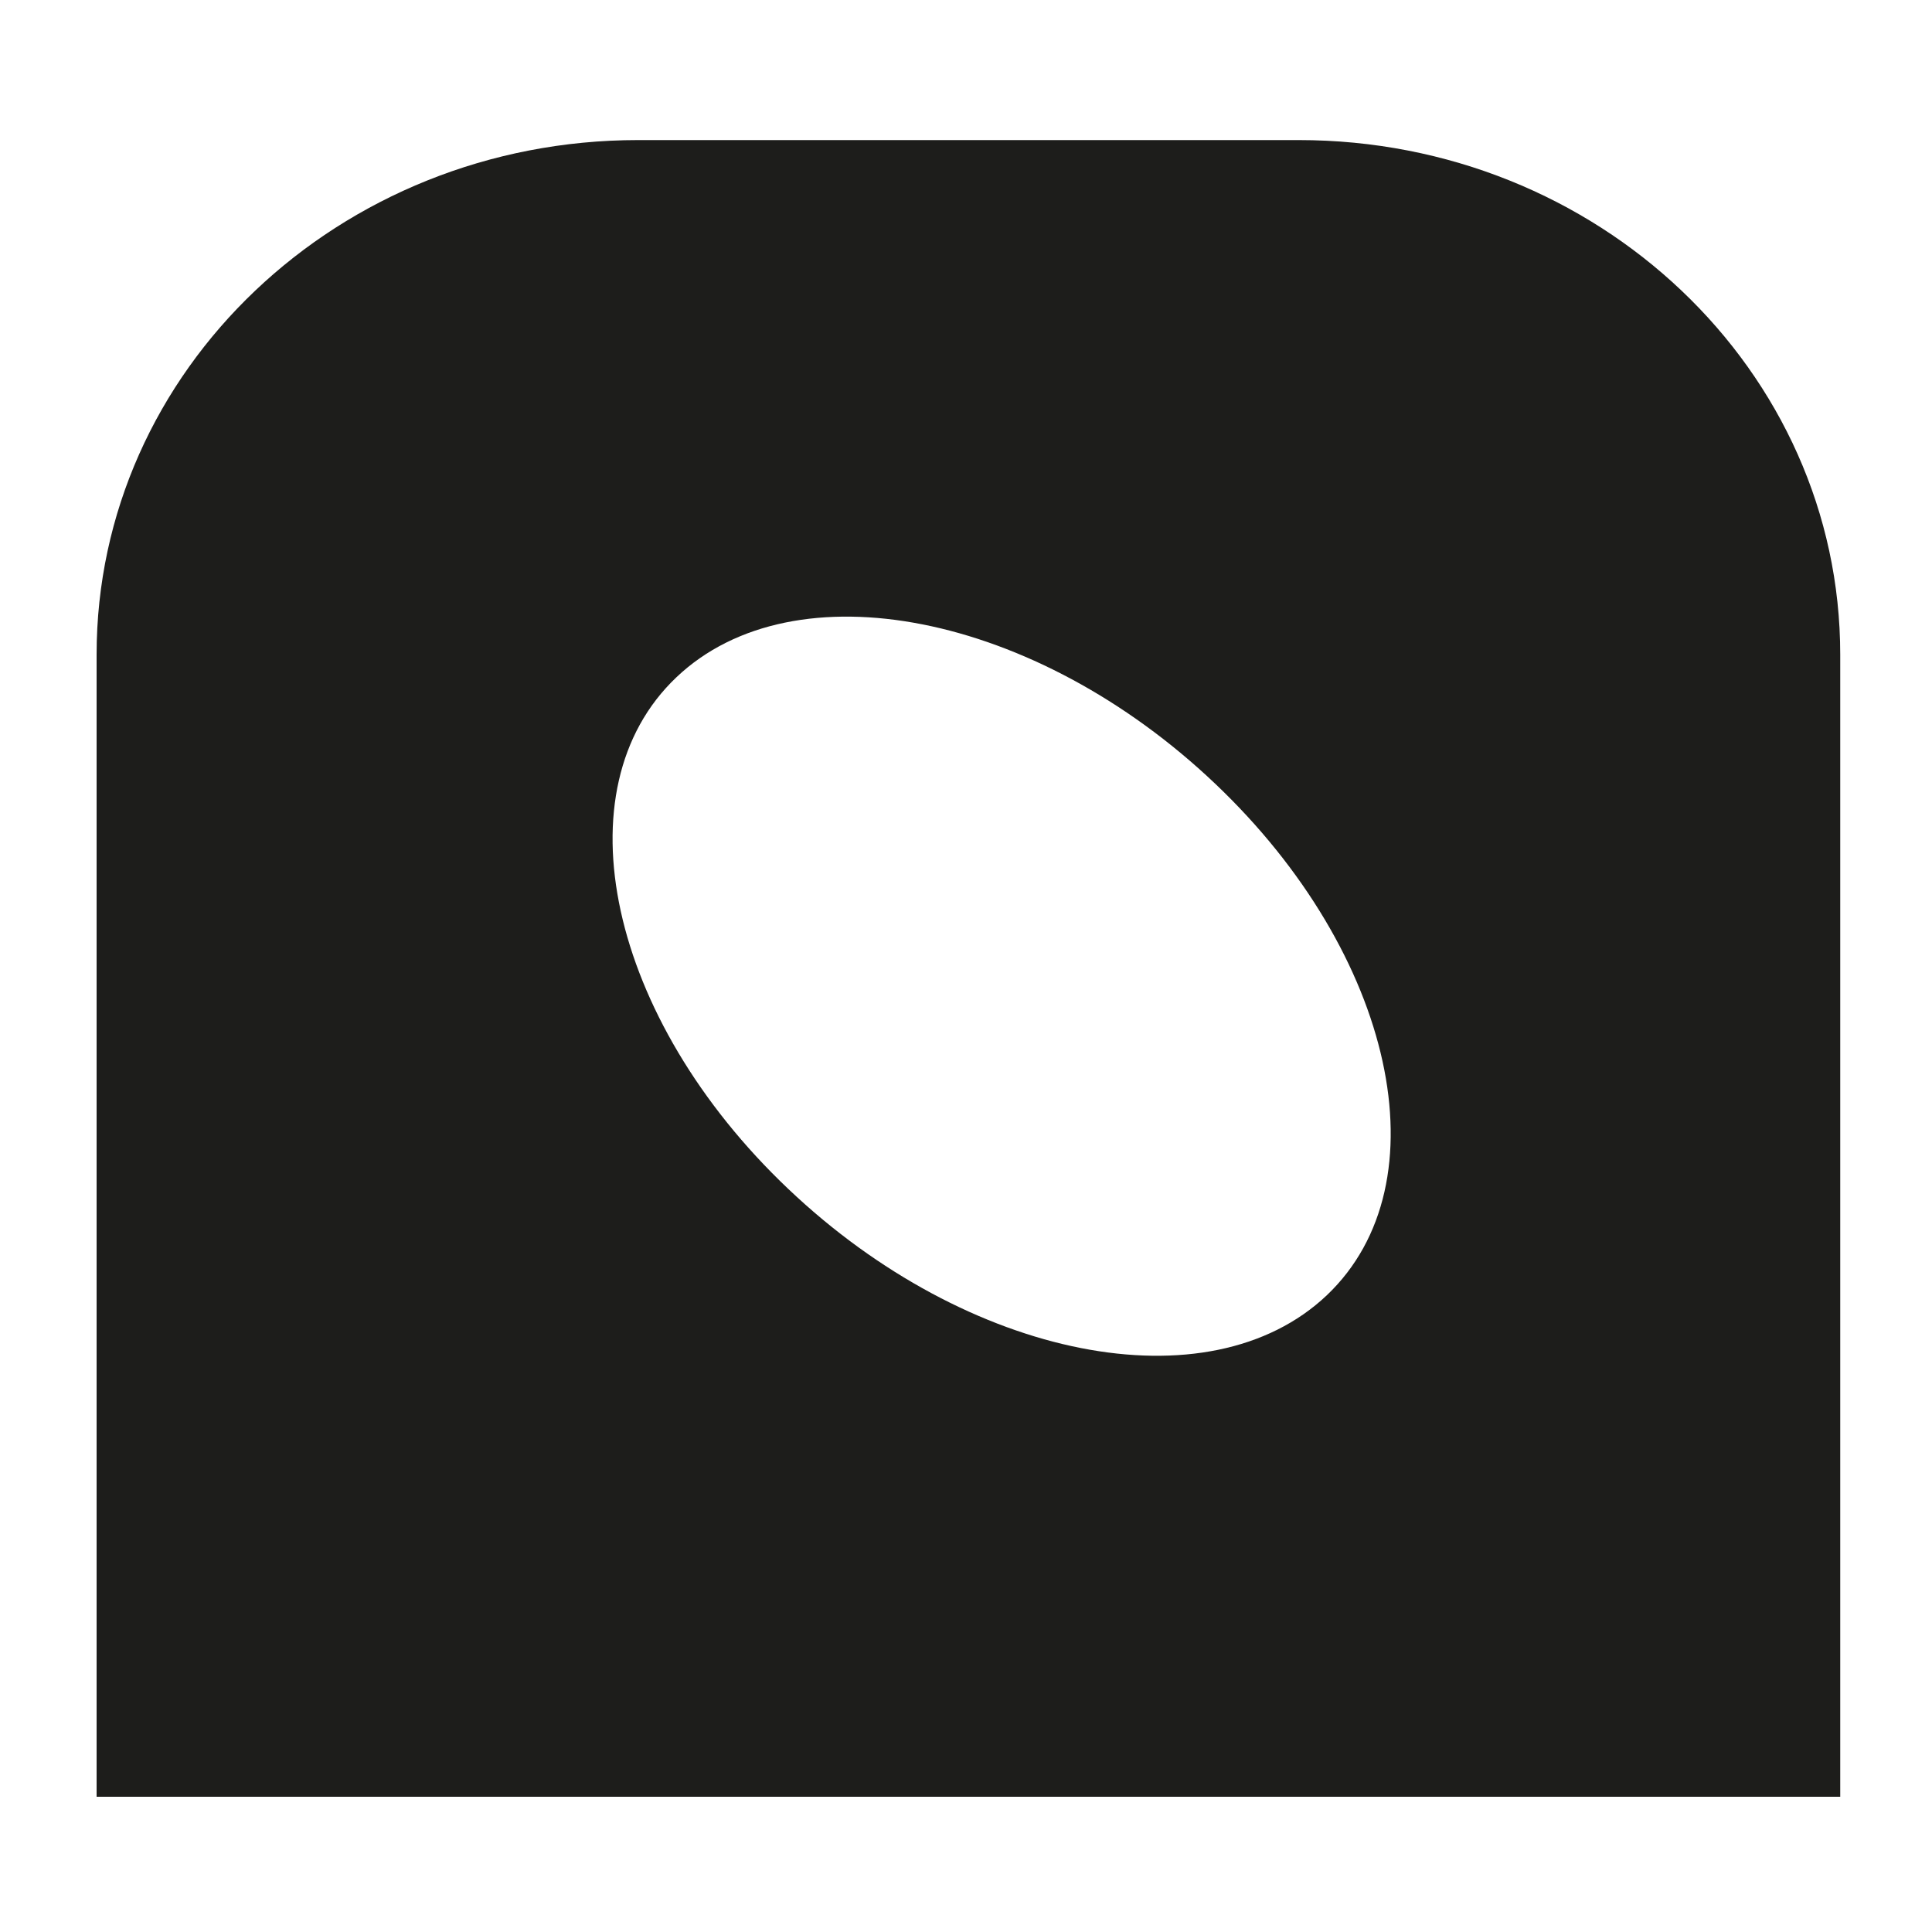
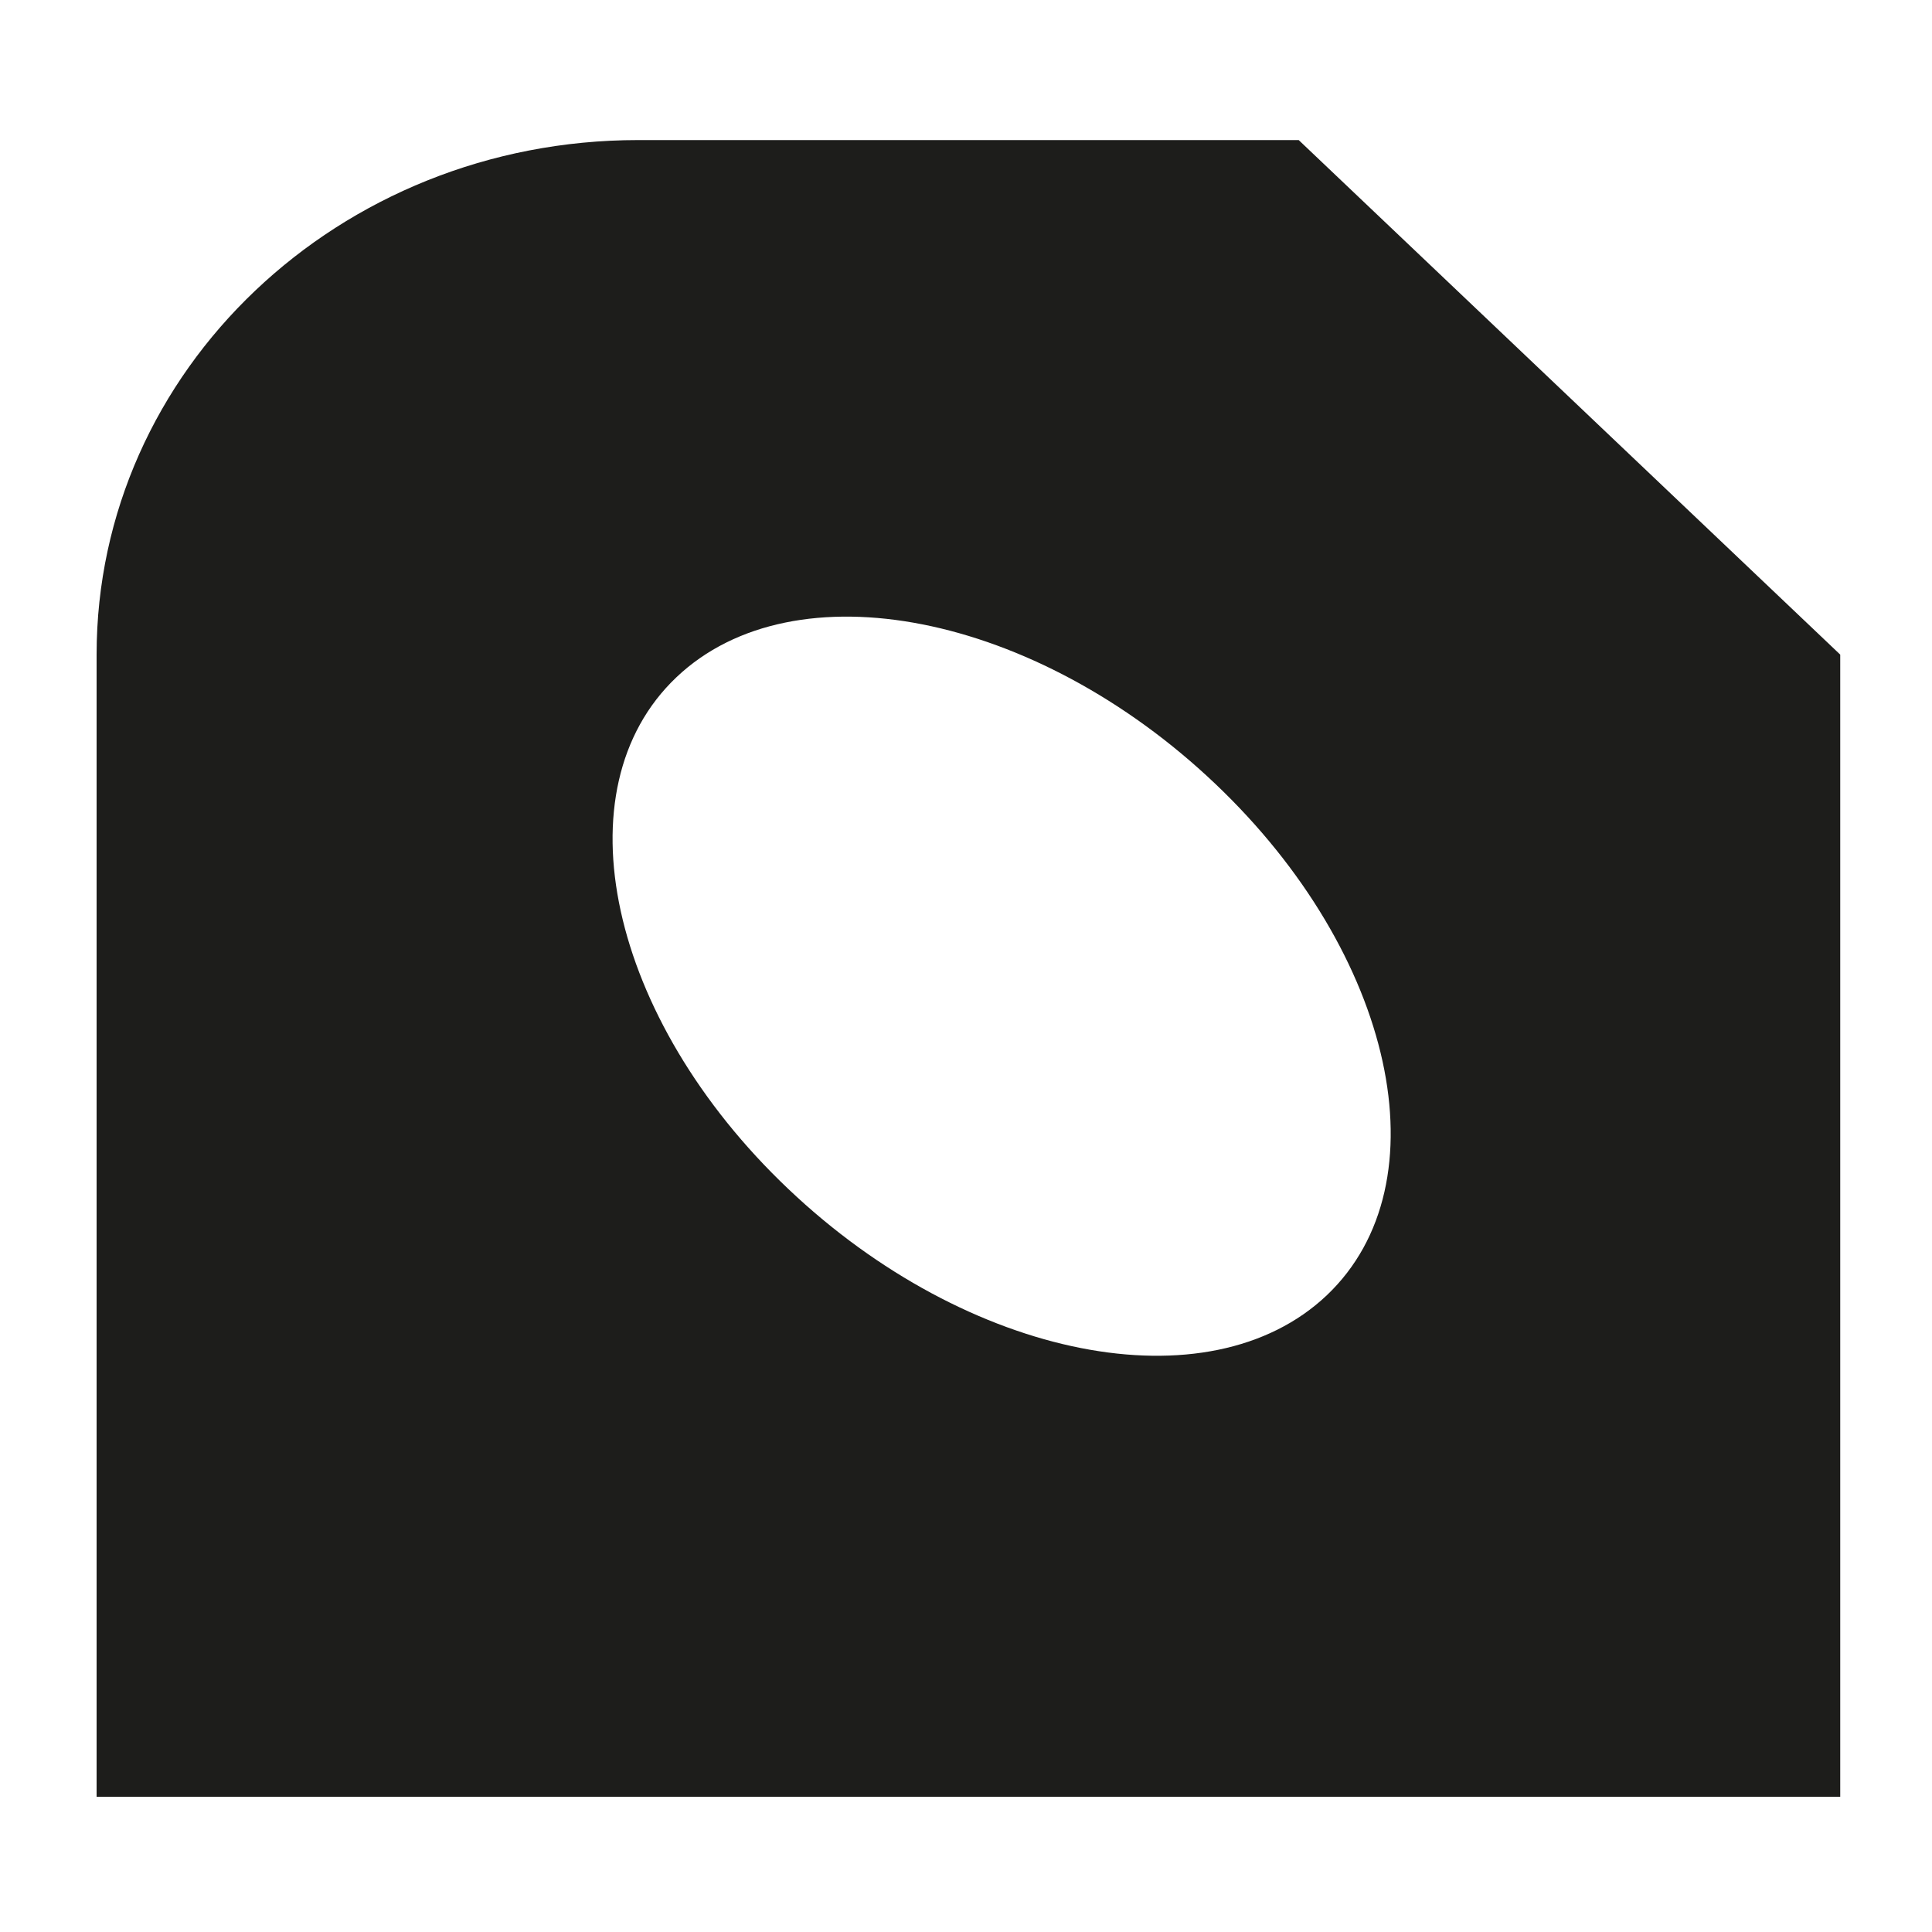
<svg xmlns="http://www.w3.org/2000/svg" viewBox="0 0 400 400">
-   <path fill="#1D1D1B" d="M268.884 29H132.116C70.152 29 20 76.668 20 135.53V372H381V135.53C381 76.668 330.813 29 268.884 29ZM274.72 268.154C250.316 291.317 200.412 281.501 163.205 246.156C125.998 210.846 115.635 163.389 140.039 140.226C164.442 117.027 214.347 126.879 251.554 162.224C288.761 197.534 299.123 244.955 274.72 268.154Z" />
+   <path fill="#1D1D1B" d="M268.884 29H132.116C70.152 29 20 76.668 20 135.53V372H381V135.53ZM274.72 268.154C250.316 291.317 200.412 281.501 163.205 246.156C125.998 210.846 115.635 163.389 140.039 140.226C164.442 117.027 214.347 126.879 251.554 162.224C288.761 197.534 299.123 244.955 274.72 268.154Z" />
</svg>